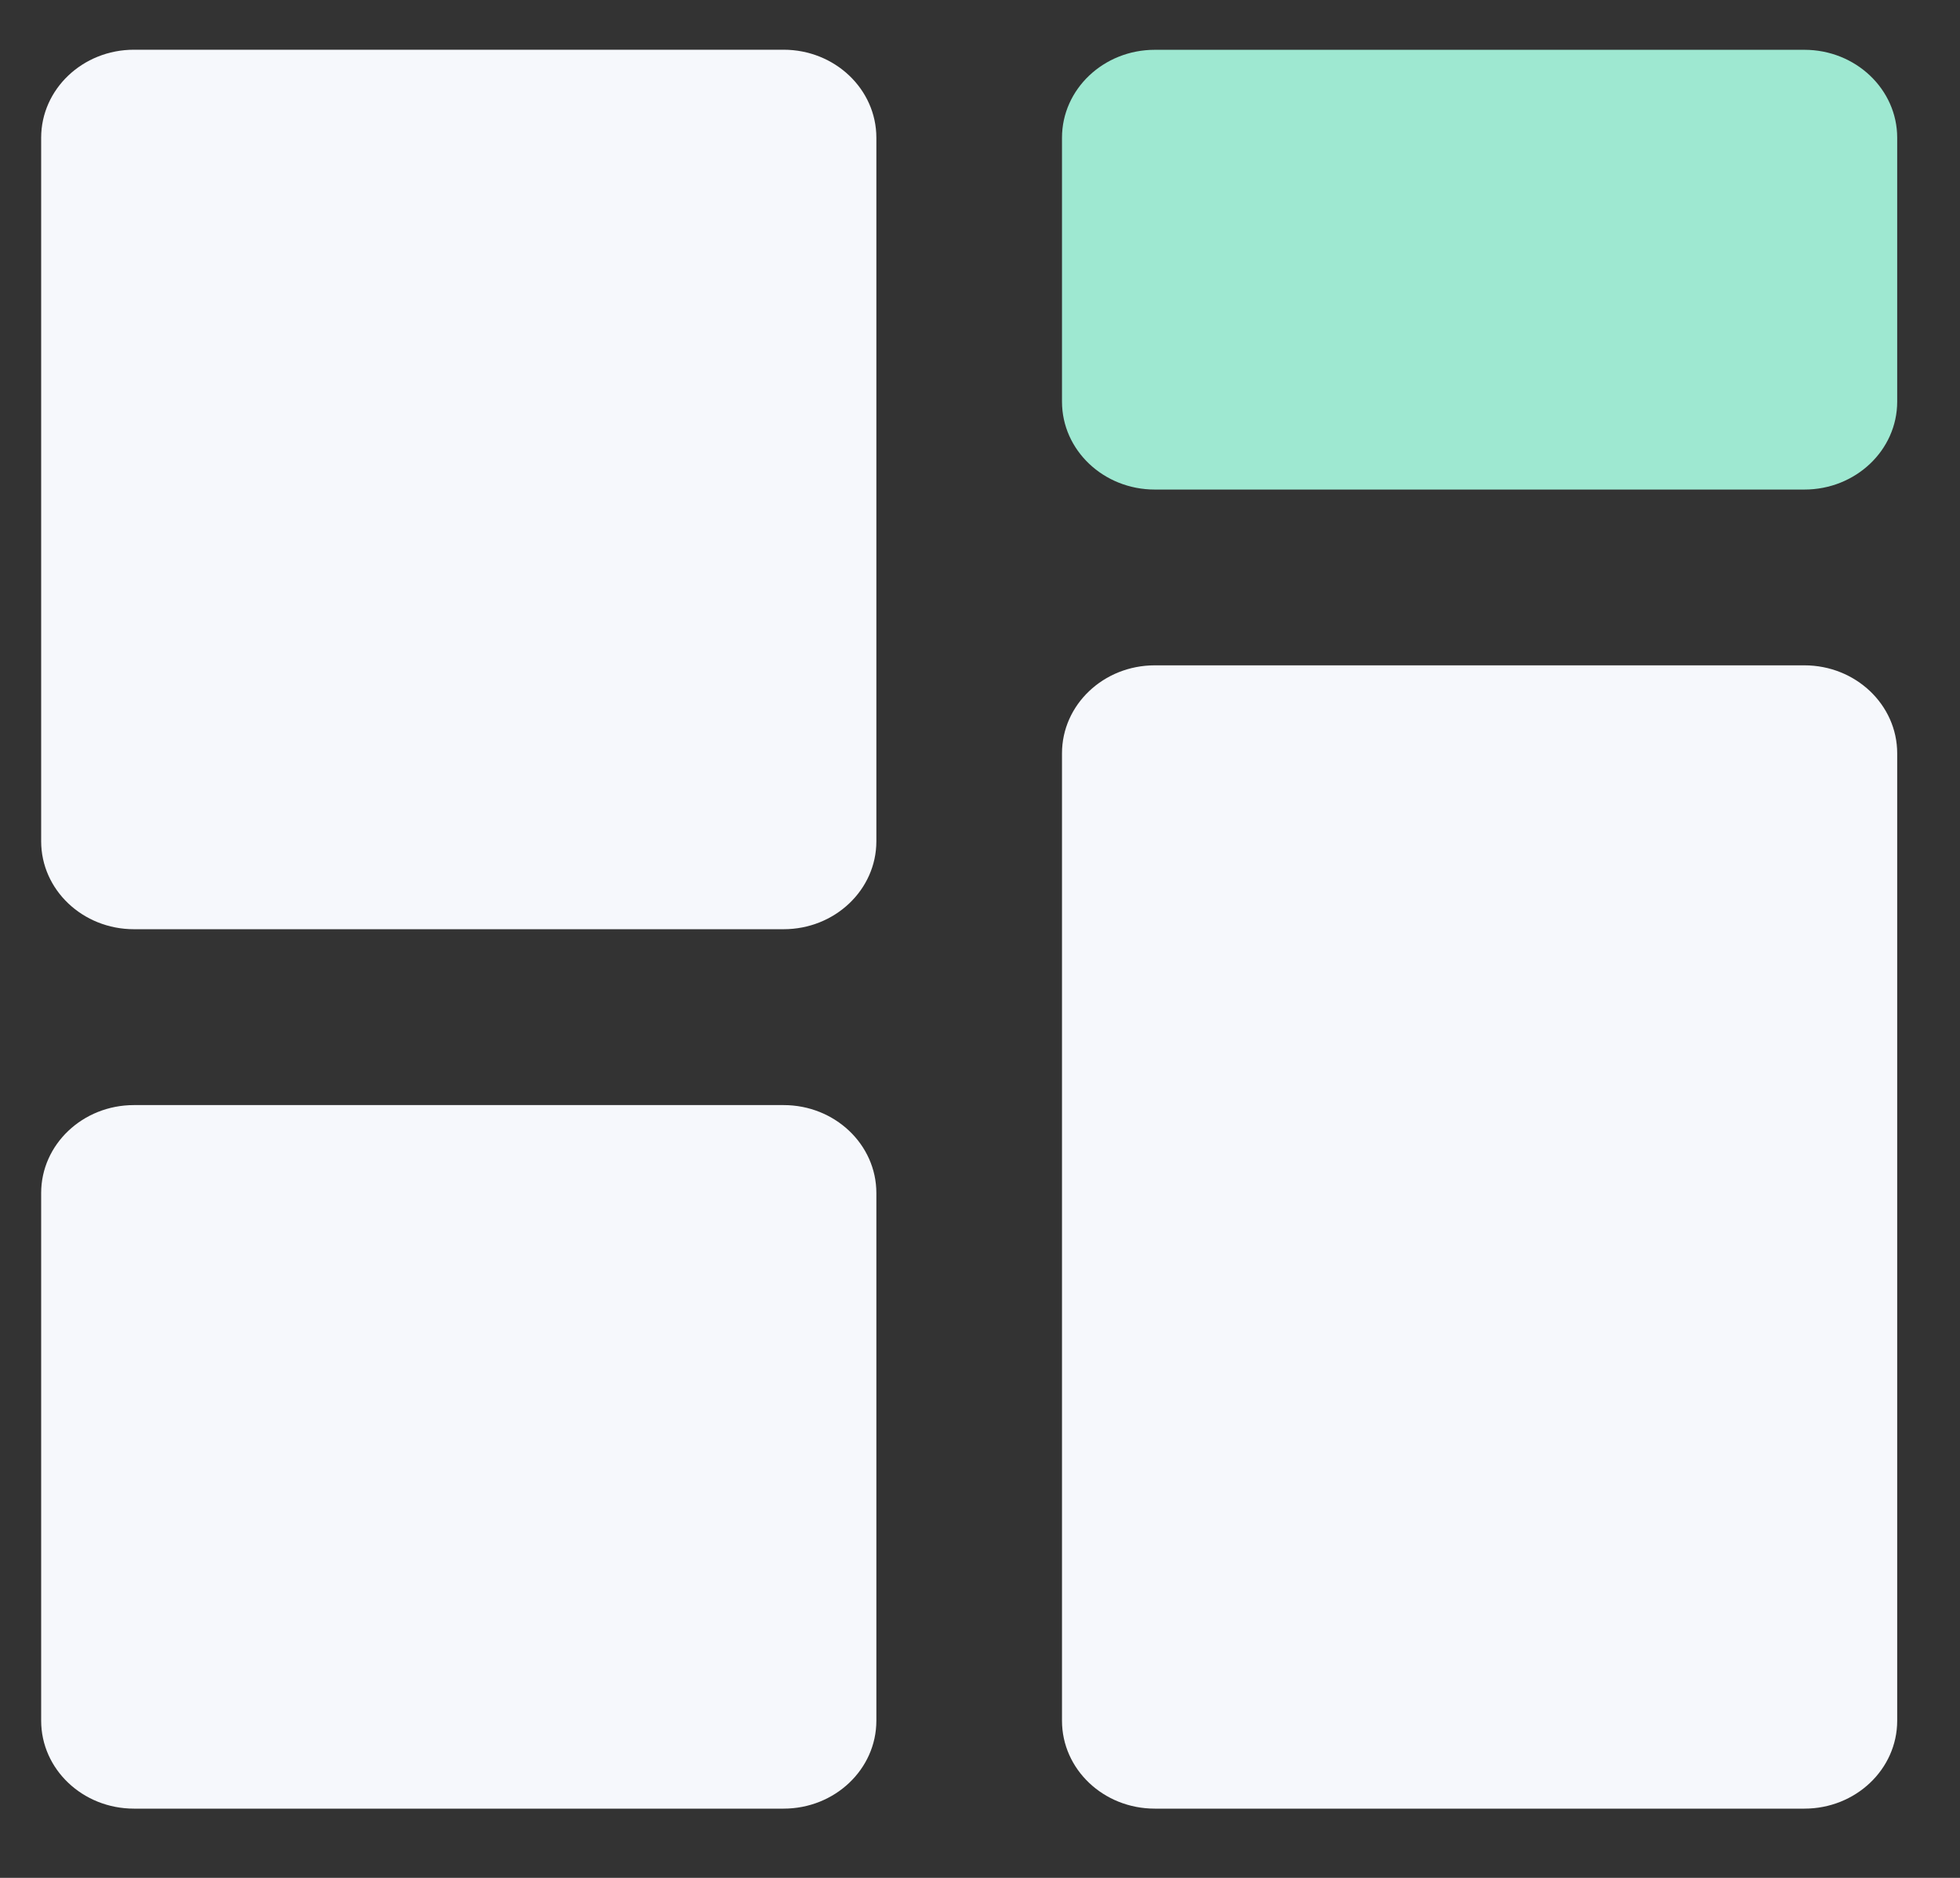
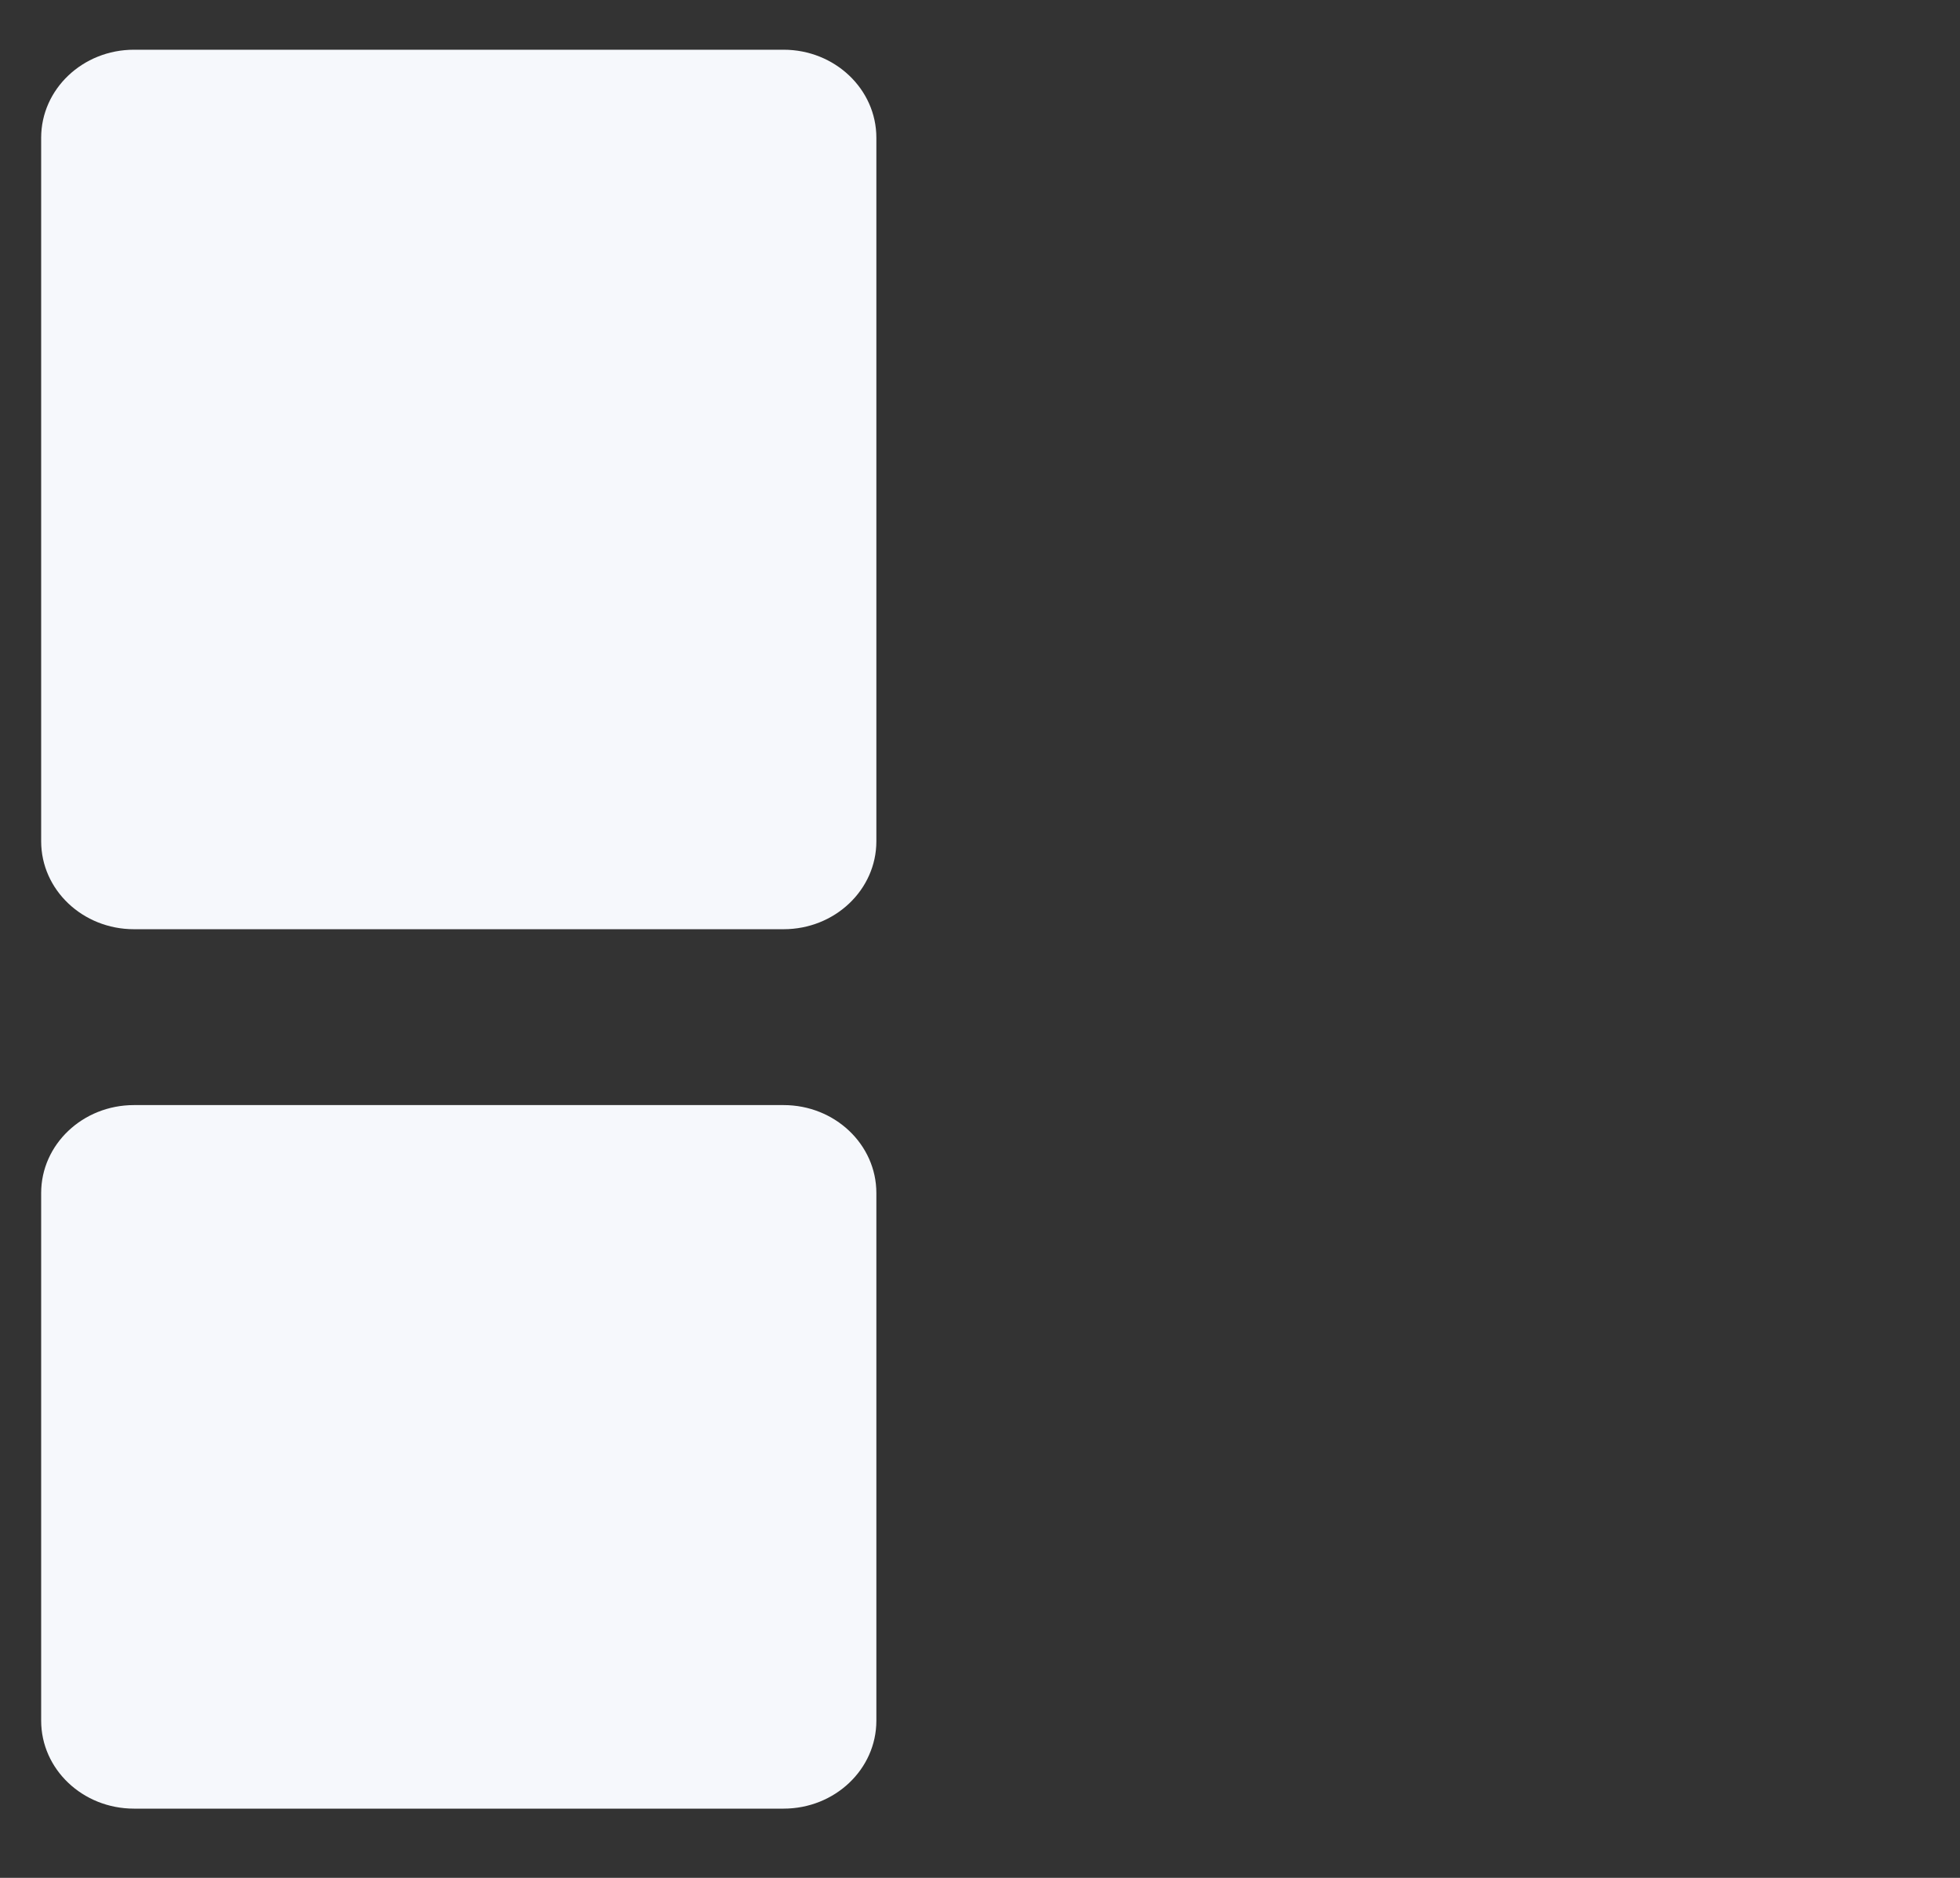
<svg xmlns="http://www.w3.org/2000/svg" width="24" height="23" viewBox="0 0 24 23" fill="none">
  <rect x="0" y="0" width="24" height="23" fill="#333333" stroke="none" />
  <path fill-rule="evenodd" clip-rule="evenodd" d="M9.595 13.535C10.222 13.535 10.731 14.017 10.731 14.612V21.075C10.731 21.67 10.222 22.152 9.595 22.152H1.64C1.013 22.152 0.504 21.67 0.504 21.075V14.612C0.504 14.017 1.013 13.535 1.64 13.535H9.595ZM9.595 0.609C10.222 0.609 10.731 1.092 10.731 1.687V10.304C10.731 10.899 10.222 11.381 9.595 11.381H1.64C1.013 11.381 0.504 10.899 0.504 10.304V1.687C0.504 1.092 1.013 0.609 1.64 0.609H9.595Z" fill="#F6F8FC" />
-   <path d="M23.231 9.227C23.231 8.632 22.722 8.149 22.095 8.149H14.14C13.512 8.149 13.004 8.632 13.004 9.227V21.075C13.004 21.67 13.512 22.152 14.14 22.152H22.095C22.722 22.152 23.231 21.67 23.231 21.075V9.227Z" fill="#F6F8FC" />
-   <path d="M23.231 1.687C23.231 1.093 22.722 0.61 22.095 0.61H14.14C13.513 0.61 13.004 1.093 13.004 1.687V4.919C13.004 5.514 13.513 5.996 14.14 5.996H22.095C22.722 5.996 23.231 5.514 23.231 4.919V1.687Z" fill="#9EE8D1" />
</svg>